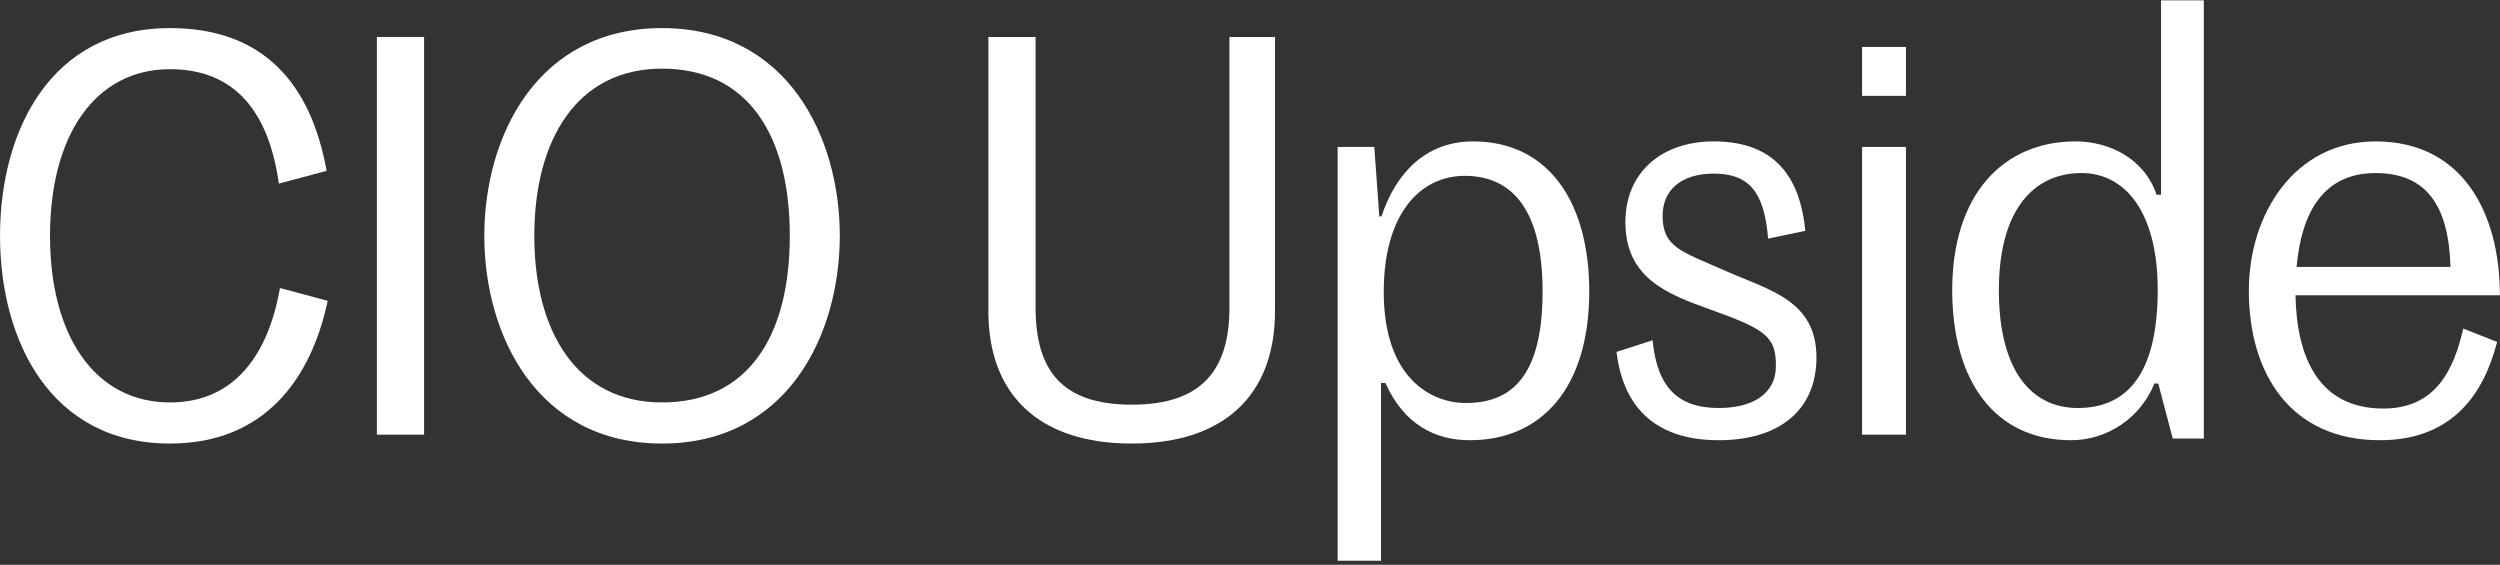
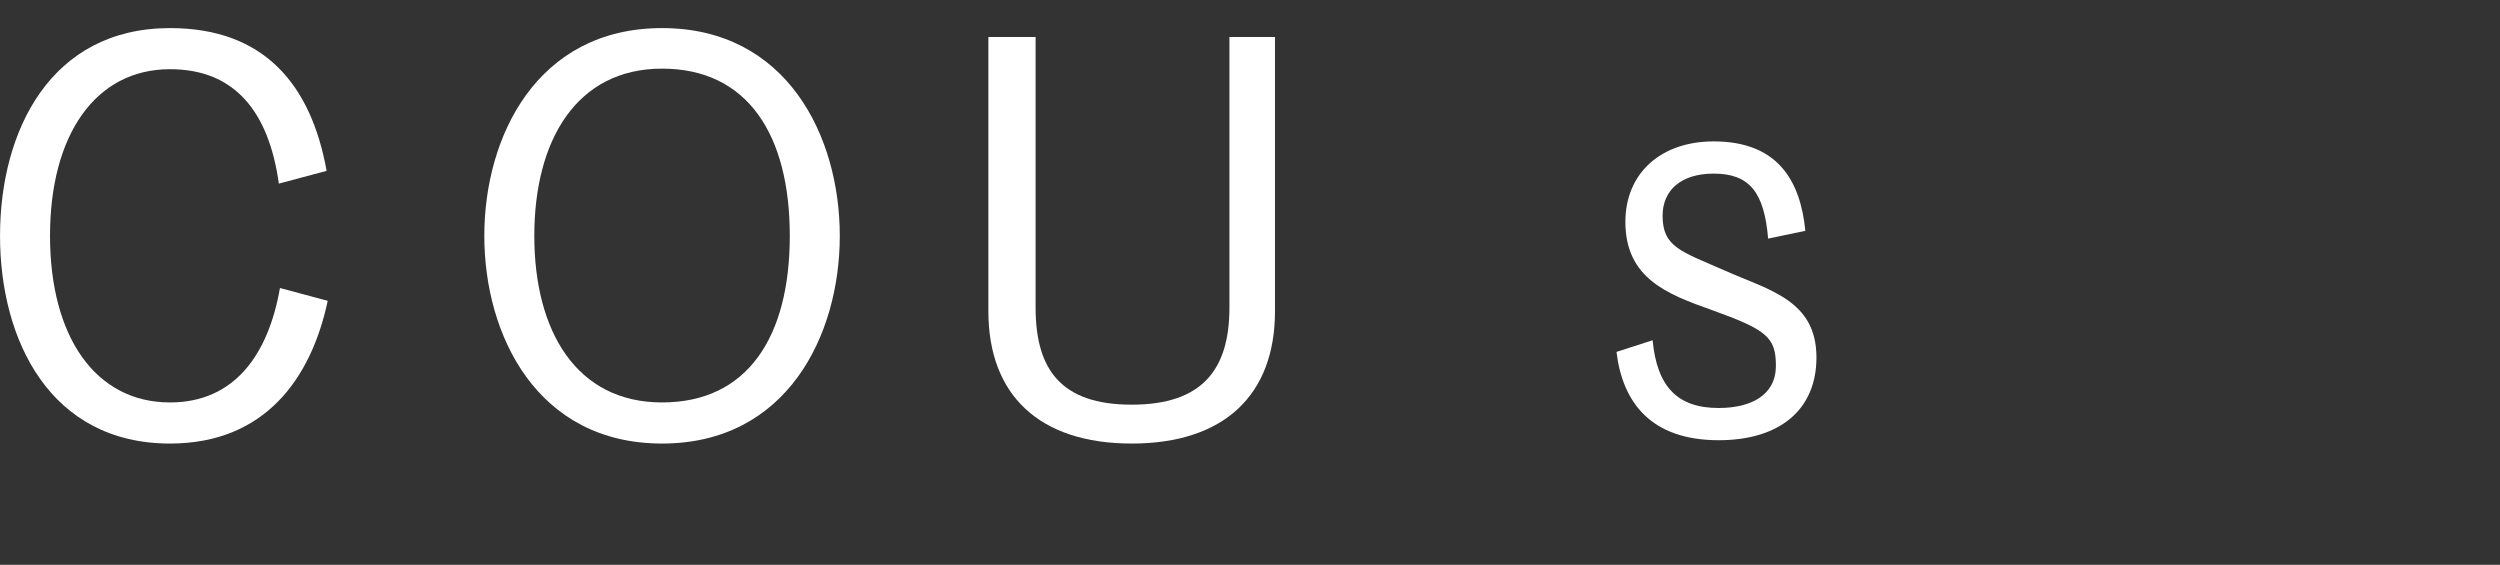
<svg xmlns="http://www.w3.org/2000/svg" width="571" height="129" viewBox="0 0 571 129" fill="none">
  <rect x="0" y="0" width="571" height="129" fill="#333333" stroke="none" />
-   <path d="M542.558 39.526C531.014 39.526 525.686 48.026 524.545 60.965H559.684C559.304 47.011 554.229 39.526 542.558 39.526ZM570.34 78.091C567.296 90.016 560.065 100.545 543.573 100.545C523.149 100.545 513.635 85.322 513.635 66.42C513.635 48.787 524.164 32.295 542.558 32.295C562.475 32.295 570.975 48.66 570.975 67.435H524.291C524.545 82.024 529.873 93.314 544.334 93.314C556.259 93.314 560.446 84.561 562.602 75.047L570.34 78.091Z" fill="white" />
-   <path d="M474.556 93.187C484.831 93.187 492.823 86.718 492.823 66.166C492.823 48.406 485.339 39.526 475.444 39.526C464.407 39.526 456.542 48.026 456.542 66.293C456.542 84.561 463.9 93.187 474.556 93.187ZM473.033 100.545C455.273 100.545 445.886 86.591 445.886 66.293C445.886 44.22 457.684 32.295 474.048 32.295C481.787 32.295 489.779 36.228 492.57 44.474H493.584V0.073H503.353V100.164H496.249L492.95 87.606H492.062C488.891 95.471 481.279 100.545 473.033 100.545Z" fill="white" />
-   <path d="M425.296 21.893V10.729H435.318V21.893H425.296ZM425.296 99.277V33.564H435.318V99.277H425.296Z" fill="white" />
  <path d="M392.55 100.545C377.2 100.545 370.603 92.046 369.208 80.375L377.454 77.711C378.469 88.367 383.162 93.187 392.55 93.187C399.908 93.187 405.616 90.27 405.616 83.546C405.616 76.95 403.46 75.3 390.774 70.734C380.752 67.181 371.238 63.503 371.238 50.69C371.238 39.526 379.357 32.295 391.408 32.295C405.87 32.295 411.198 41.049 412.34 52.72L403.84 54.496C402.952 43.84 399.527 39.653 391.408 39.653C383.924 39.653 379.737 43.459 379.737 49.294C379.737 56.525 384.05 57.413 394.072 61.853C404.094 66.293 414.877 68.577 414.877 81.643C414.877 93.568 406.504 100.545 392.55 100.545Z" fill="white" />
-   <path d="M334.822 92.046C345.224 92.046 352.328 85.957 352.328 66.547C352.328 48.28 345.605 40.161 334.568 40.161C324.293 40.161 316.047 48.914 316.047 66.674C316.047 86.083 326.576 92.046 334.822 92.046ZM305.518 128.073V33.564H313.89L315.032 49.421H315.539C318.711 39.78 325.434 32.295 336.471 32.295C353.724 32.295 362.984 46.25 362.984 66.547C362.984 88.621 352.075 100.545 335.71 100.545C327.972 100.545 320.741 97.12 316.427 87.479H315.413V128.073H305.518Z" fill="white" />
  <path d="M258.477 101.306C237.291 101.306 225.747 90.143 225.747 71.114V8.446H236.53V70.226C236.53 84.434 242.366 92.426 258.477 92.426C274.588 92.426 280.804 84.434 280.804 70.226V8.446H291.206V71.114C291.206 90.143 279.662 101.306 258.477 101.306Z" fill="white" />
  <path d="M151.213 101.306C122.67 101.306 110.618 76.569 110.618 53.861C110.618 31.153 122.67 6.416 151.213 6.416C179.756 6.416 191.807 31.153 191.807 53.861C191.807 76.569 179.756 101.306 151.213 101.306ZM151.213 91.918C170.749 91.918 180.39 76.949 180.39 53.861C180.39 30.773 170.749 15.677 151.213 15.677C131.677 15.677 122.035 32.041 122.035 53.861C122.035 75.681 131.677 91.918 151.213 91.918Z" fill="white" />
-   <path d="M86.079 99.276V8.446H96.862V99.276H86.079Z" fill="white" />
  <path d="M38.825 101.306C11.551 101.306 0.007 77.837 0.007 53.861C0.007 29.885 11.551 6.416 38.825 6.416C60.391 6.416 71.047 19.356 74.6 39.019L63.69 41.936C61.406 25.572 53.668 15.803 38.825 15.803C21.826 15.803 11.424 30.773 11.424 53.861C11.424 76.949 21.826 91.918 38.825 91.918C53.541 91.918 61.279 81.009 63.943 65.786L74.853 68.704C71.047 86.591 60.391 101.306 38.825 101.306Z" fill="white" />
</svg>